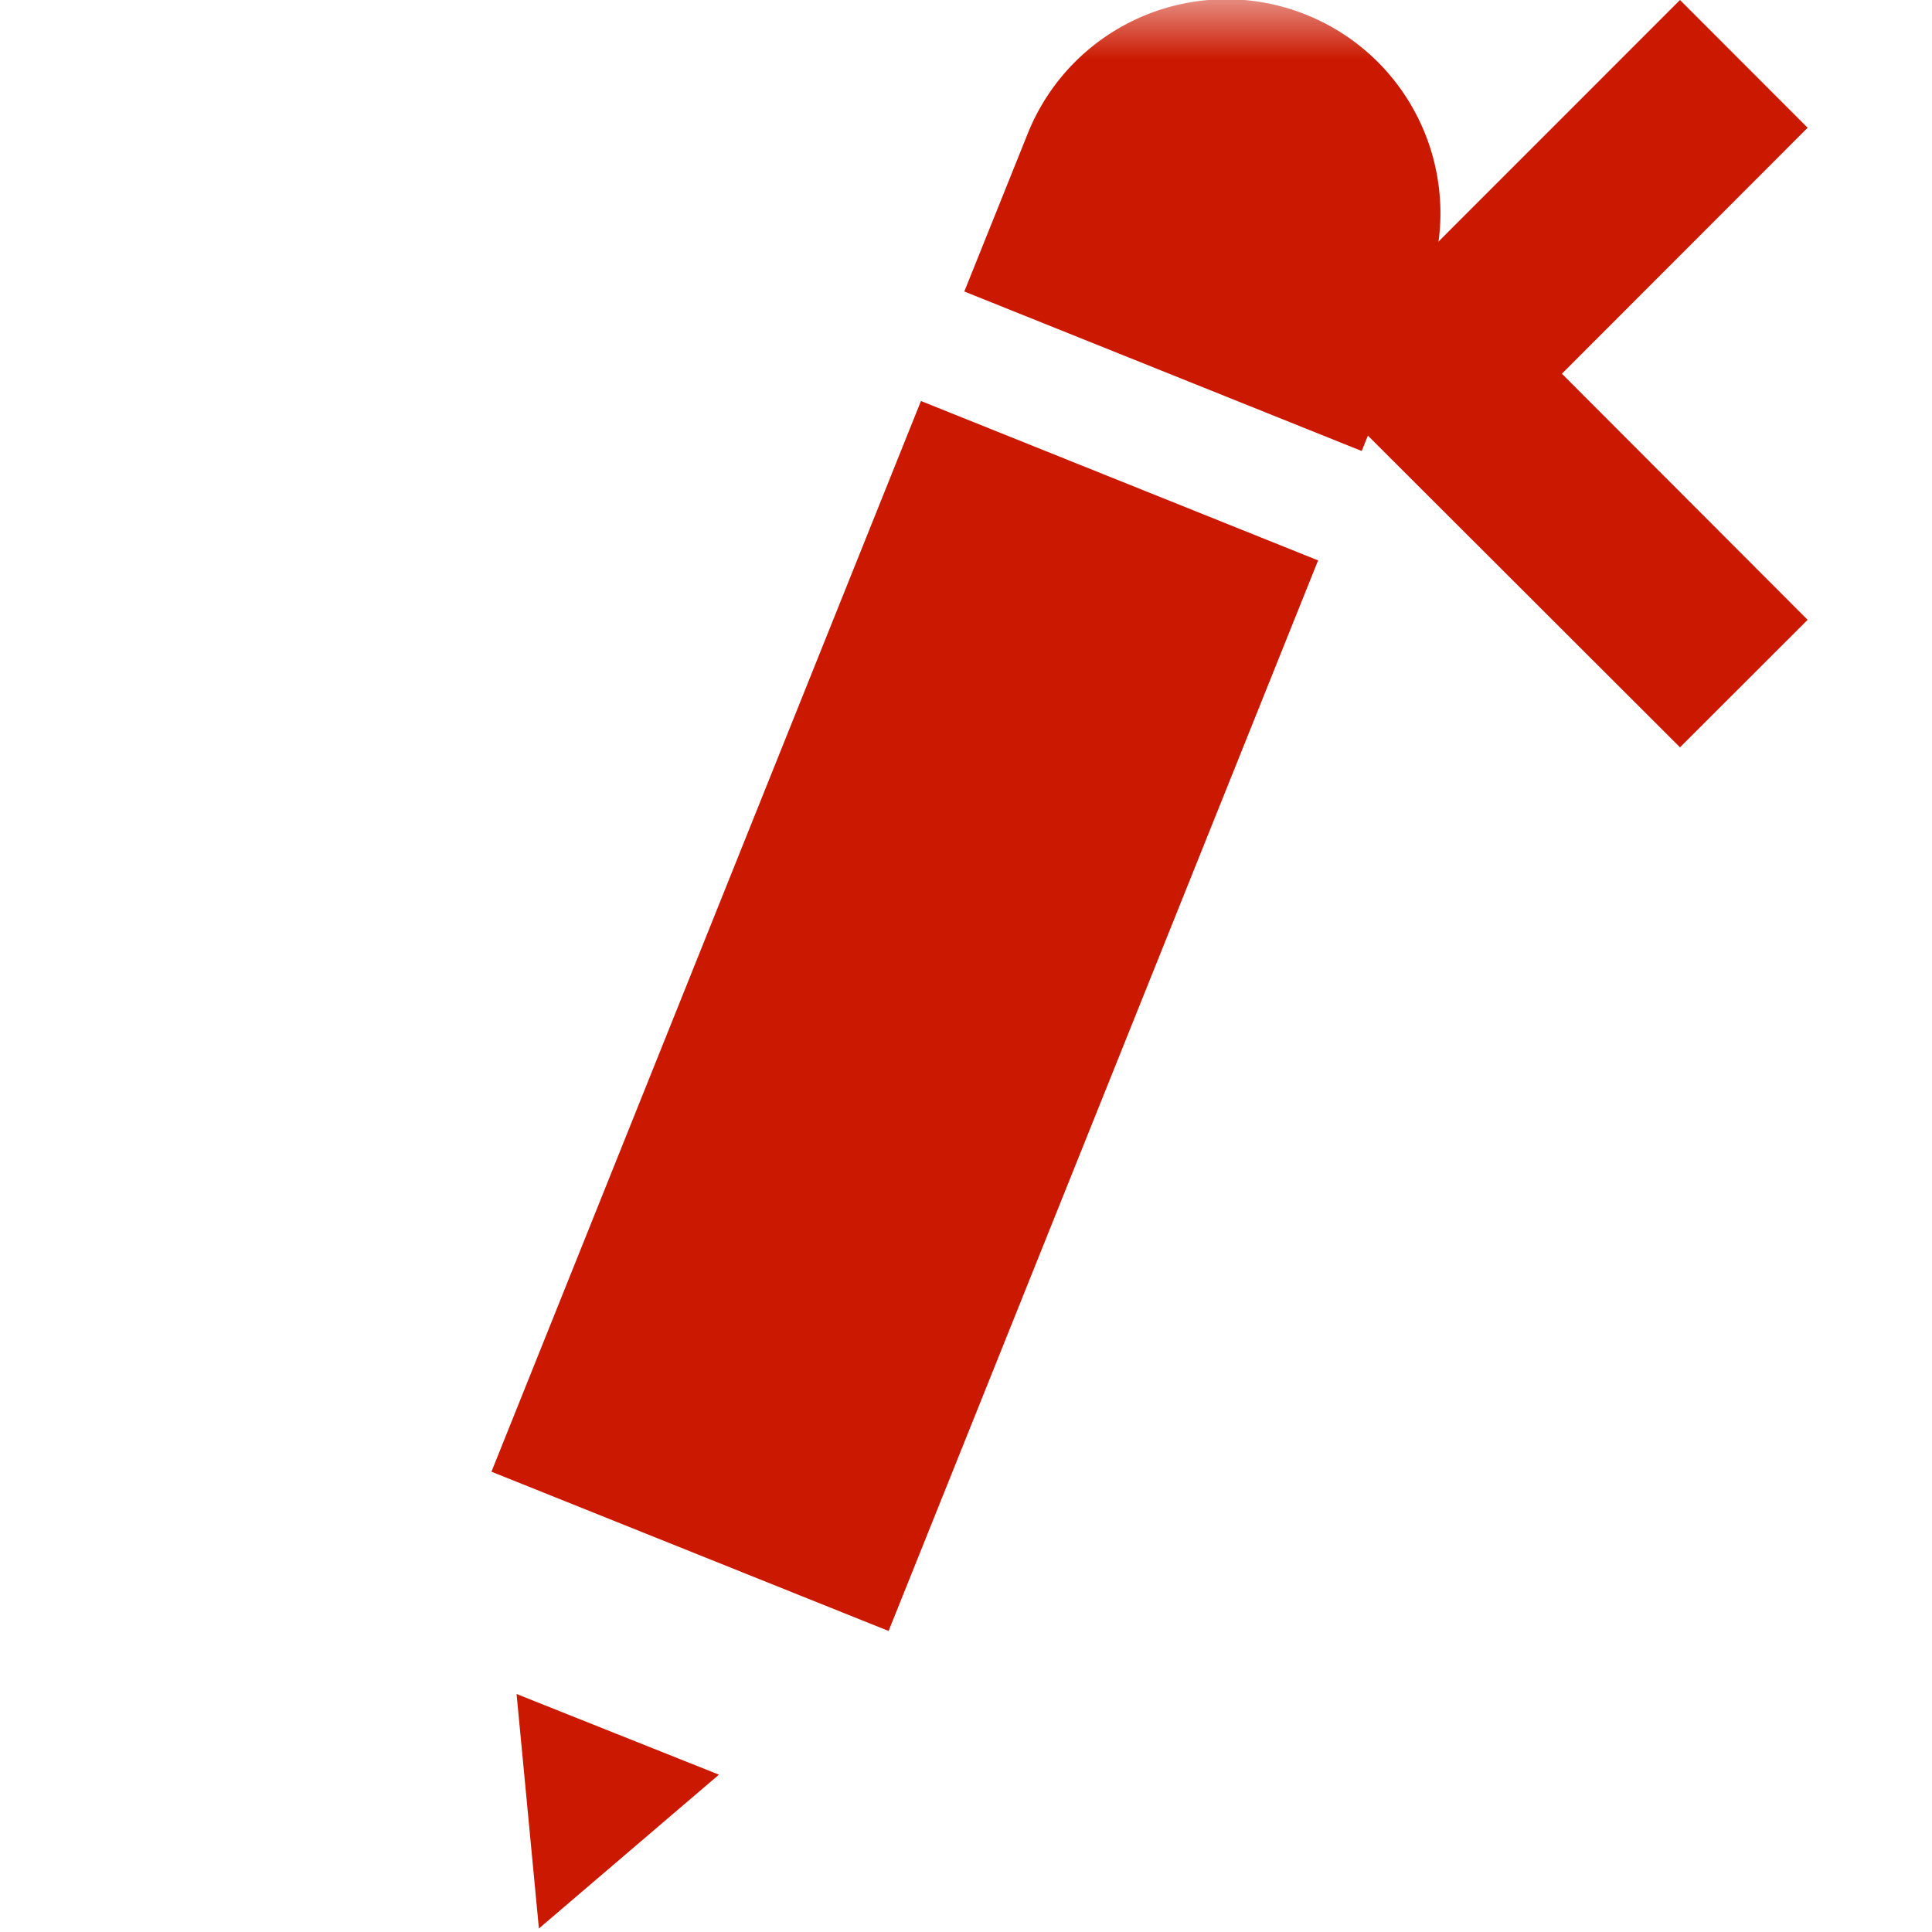
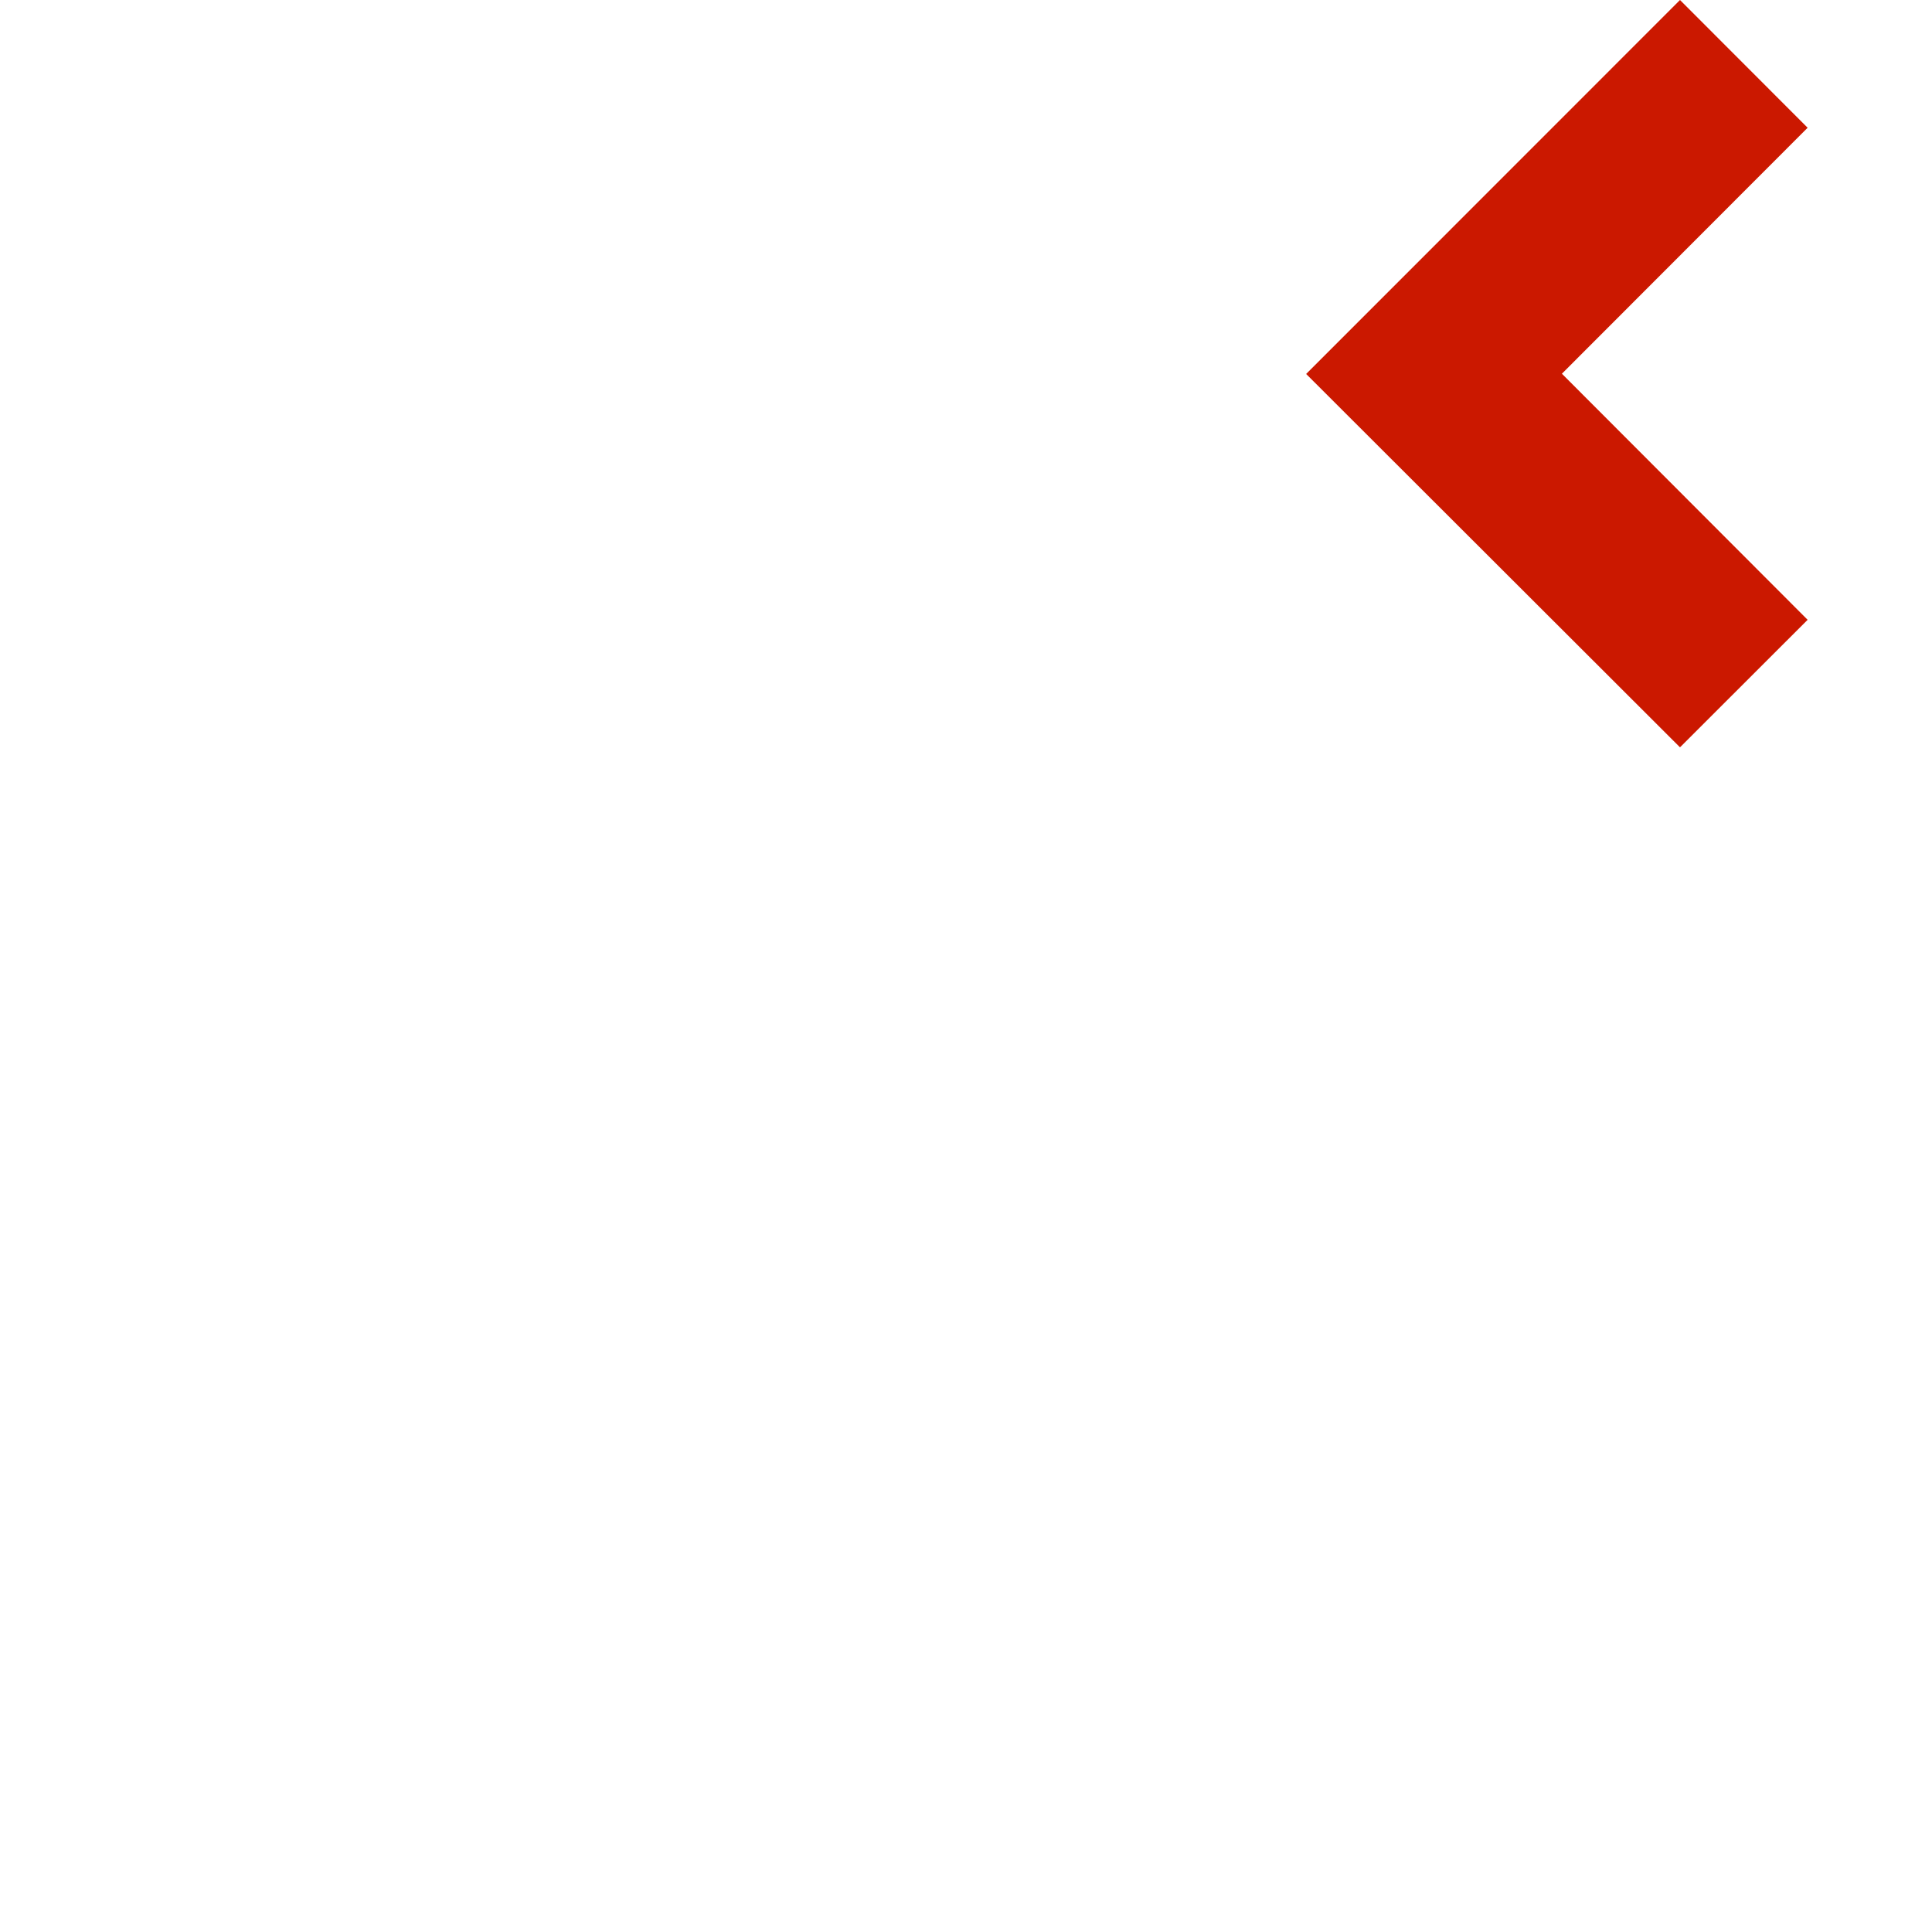
<svg xmlns="http://www.w3.org/2000/svg" width="16" height="16" viewBox="0 0 16 16" shape-rendering="geometricPrecision" fill="#cb1800">
  <defs>
    <mask id="a">
-       <rect fill="#fff" width="100%" height="100%" />
-       <path fill="#000" d="m16.383 1.058-2.47-2.473-4.51 4.512 4.511 4.506 2.469-2.469-2.035-2.039z" />
-     </mask>
+       </mask>
  </defs>
  <path d="m12.935 3.095 2.035-2.037L13.913 0l-3.096 3.097 3.096 3.092 1.057-1.056z" />
  <g mask="url(#a)">
    <path d="m4.463 15.971 1.491-1.274-1.676-.668zm-.393-3.783 3.557-8.867 3.289 1.32-3.557 8.866zM10.815.121a1.772 1.772 0 0 0-2.3.976l-.529 1.317 3.291 1.321.531-1.321h-.002a1.771 1.771 0 0 0-.991-2.293z" />
  </g>
</svg>